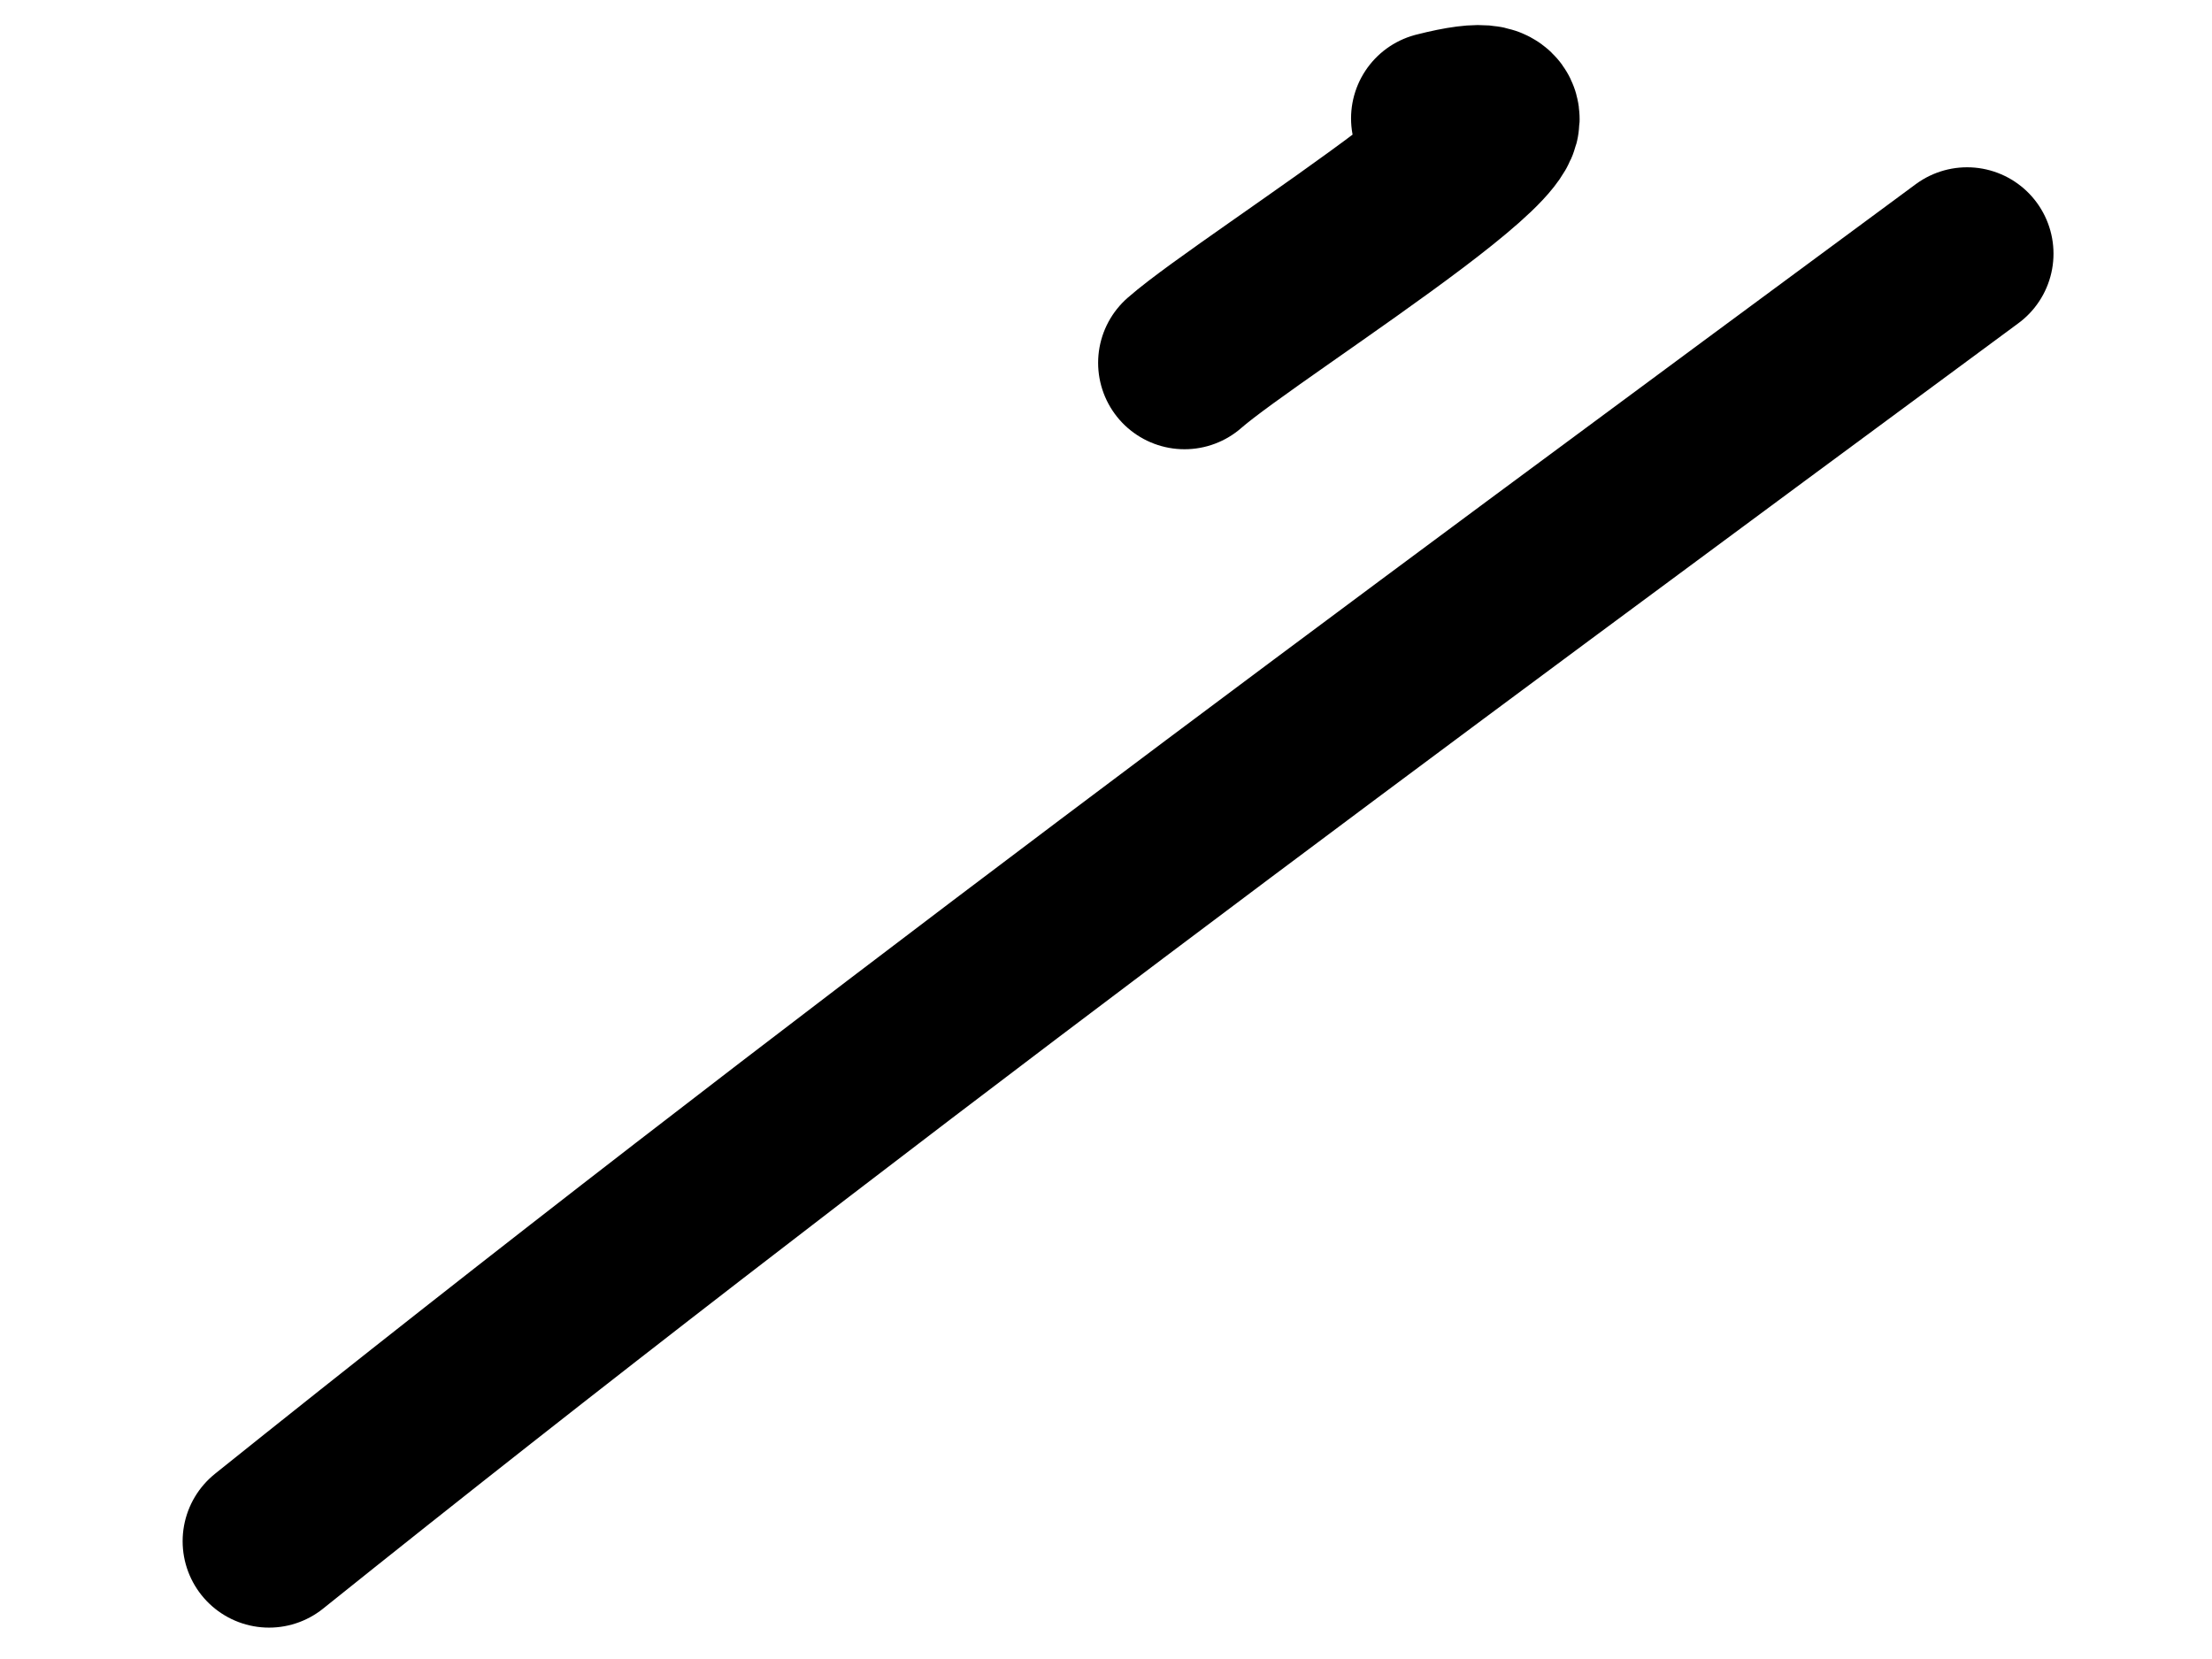
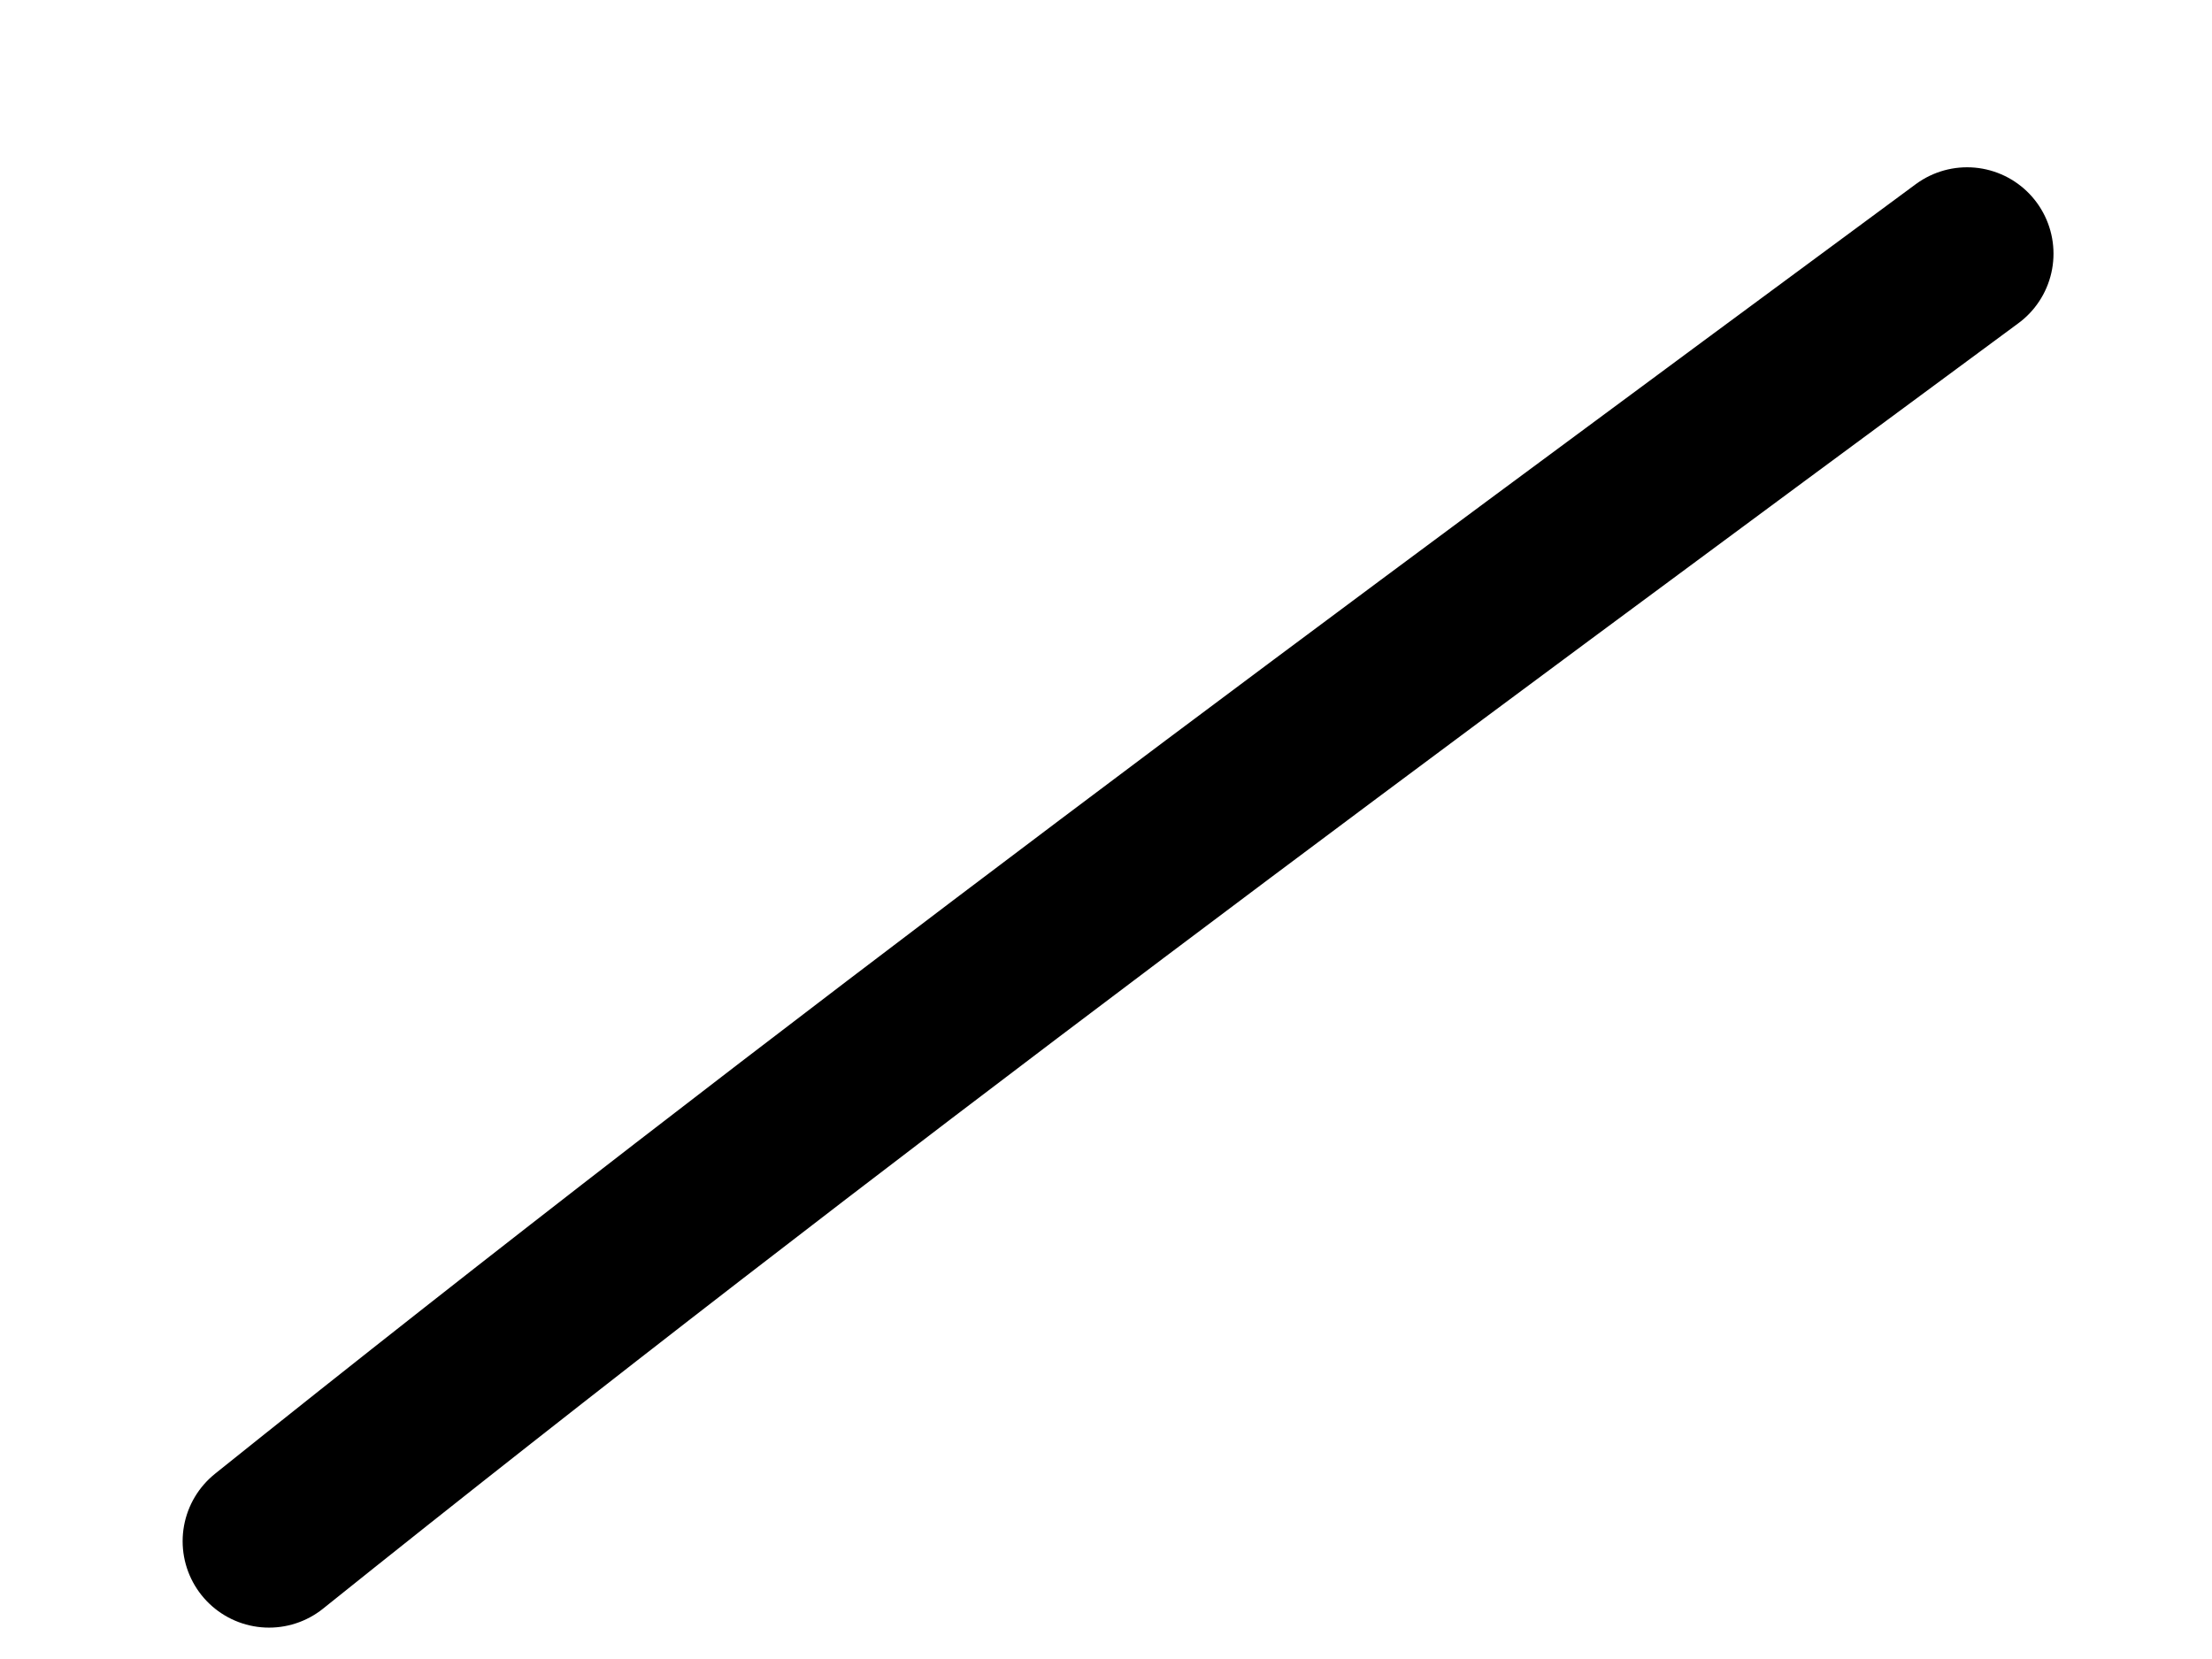
<svg xmlns="http://www.w3.org/2000/svg" width="32" height="24" viewBox="0 0 32 24" fill="none">
  <path d="M3.892 22.296C11.912 15.864 20.194 9.772 28.457 3.67" stroke="black" stroke-width="2.5" stroke-linecap="round" />
-   <path d="M17.136 5.249C18.127 4.378 23.639 0.989 20.795 1.713" stroke="black" stroke-width="2.5" stroke-linecap="round" />
</svg>